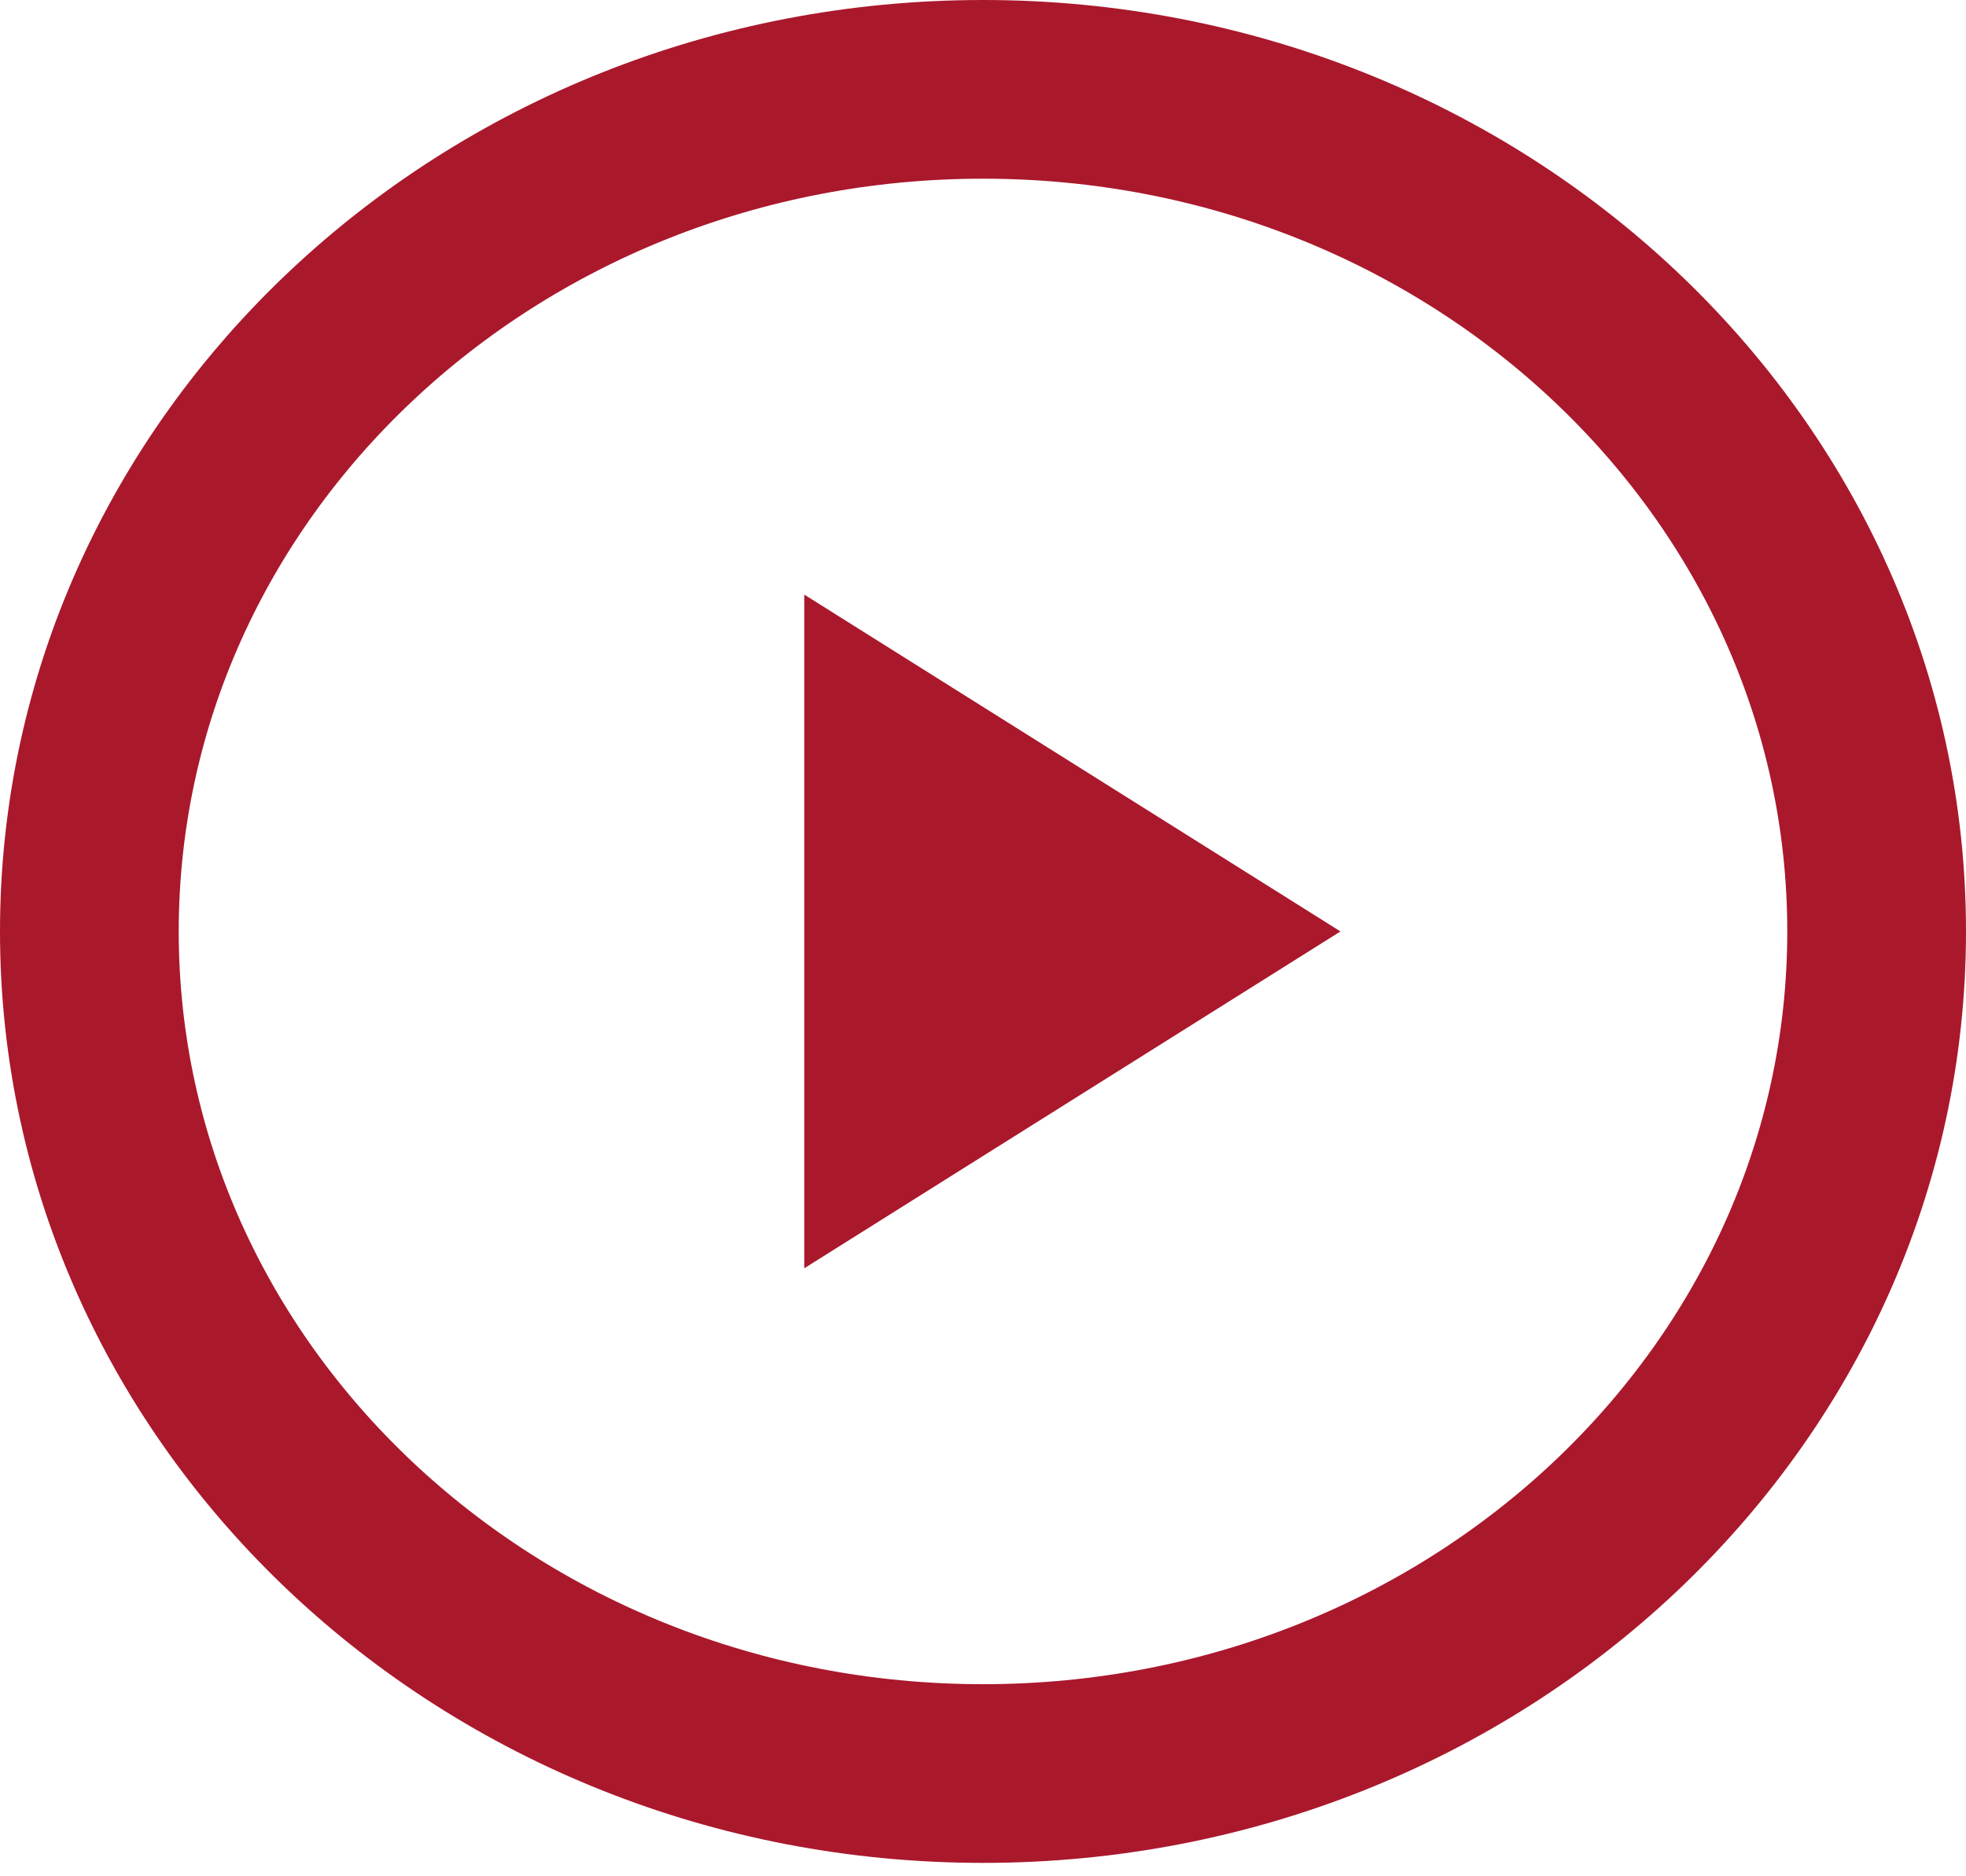
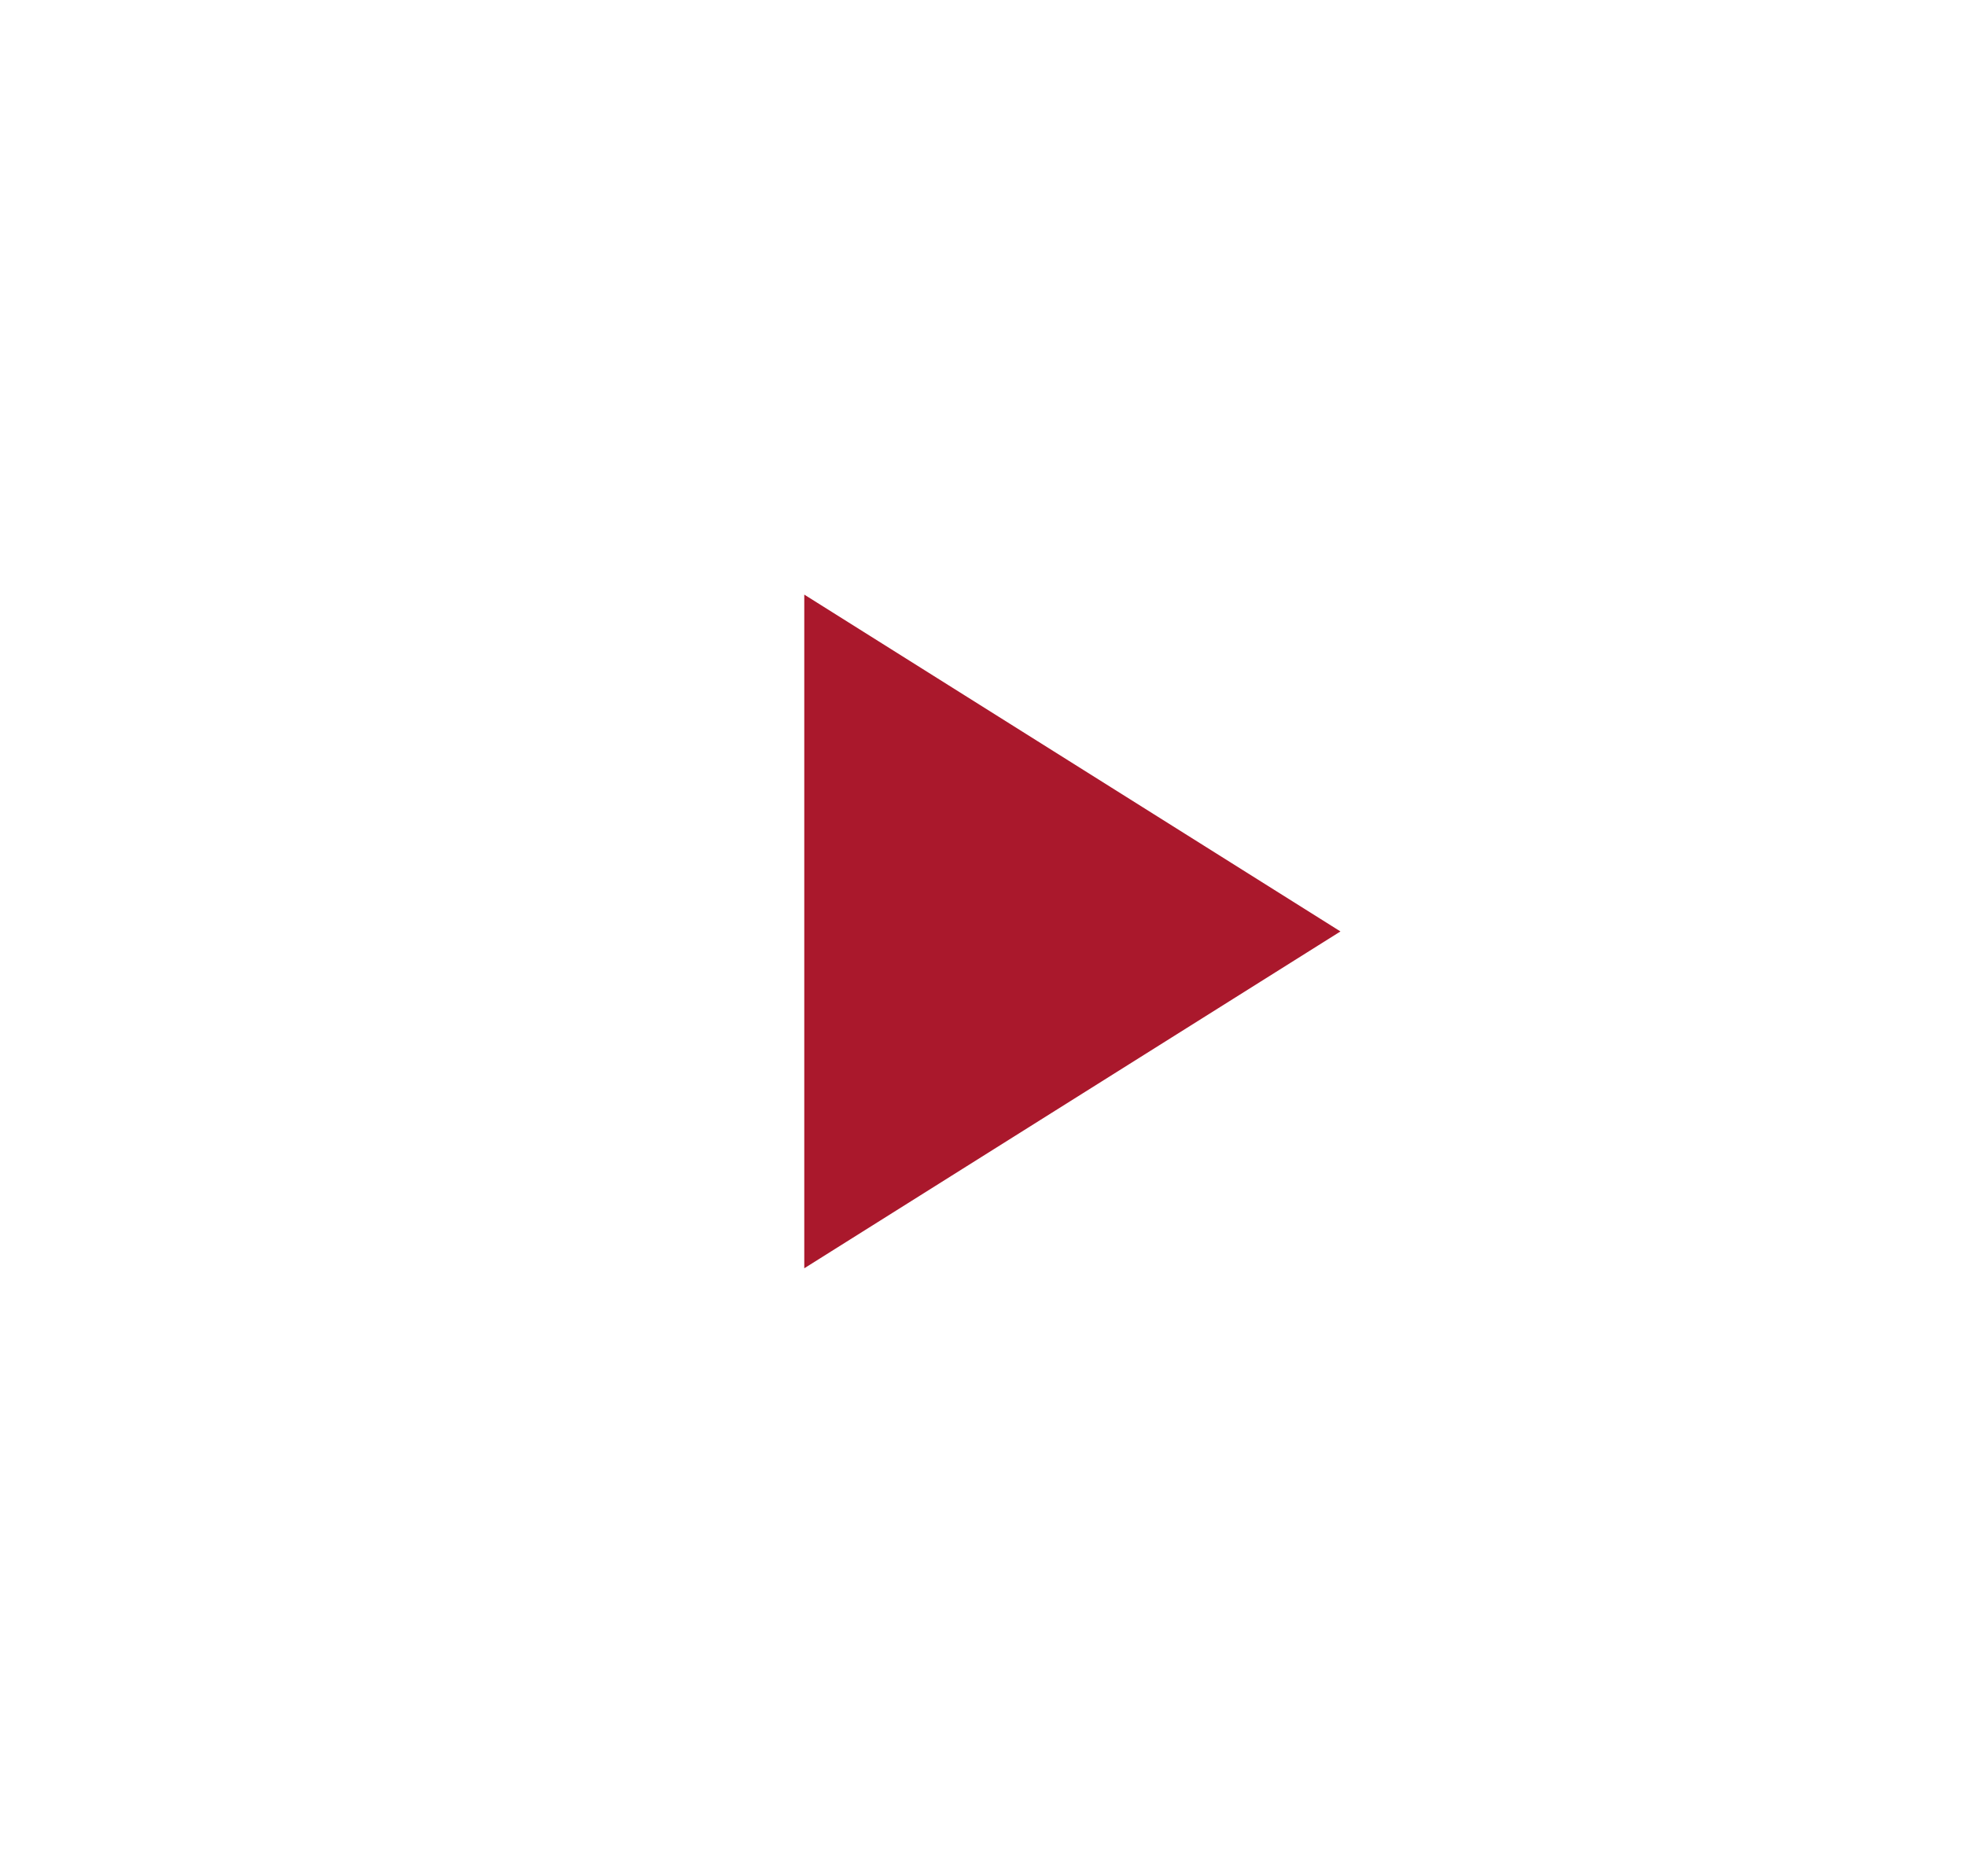
<svg xmlns="http://www.w3.org/2000/svg" width="22" height="21" viewBox="0 0 22 21" fill="none">
-   <path d="M11 19.85C16.523 19.85 21 15.63 21 10.425C21 5.22 16.523 1 11 1C5.477 1 1 5.22 1 10.425C1 15.63 5.477 19.85 11 19.85Z" stroke="#AA182C" stroke-width="2" stroke-linecap="round" stroke-linejoin="round" />
  <path d="M9 6.655L15 10.425L9 14.195V6.655Z" fill="#AA182C" />
</svg>